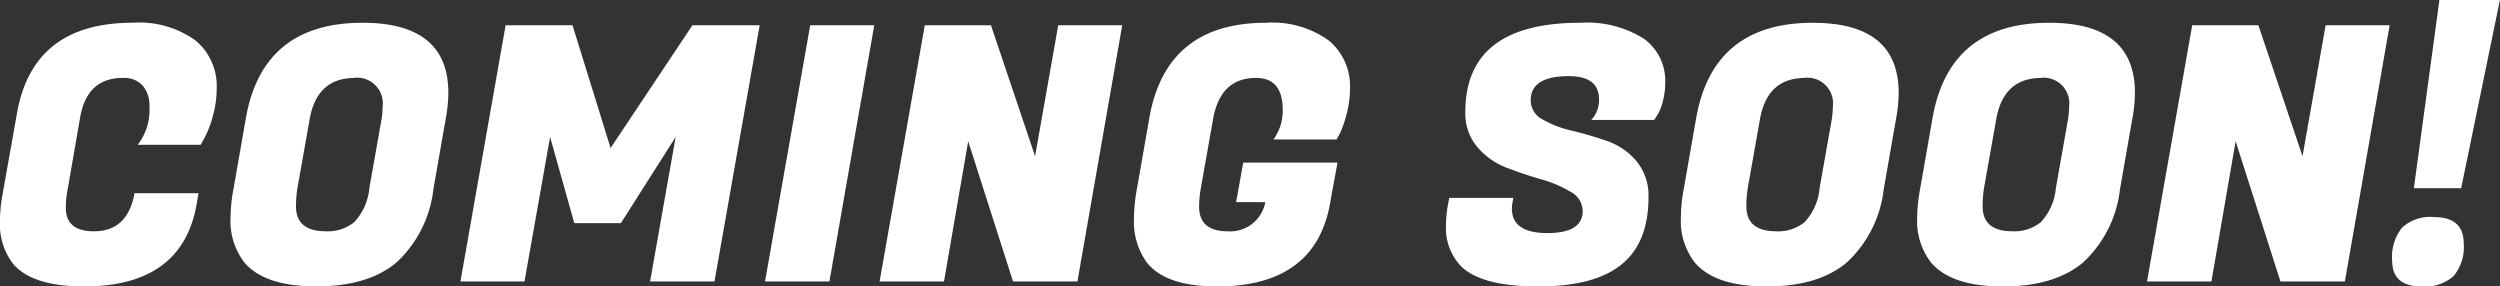
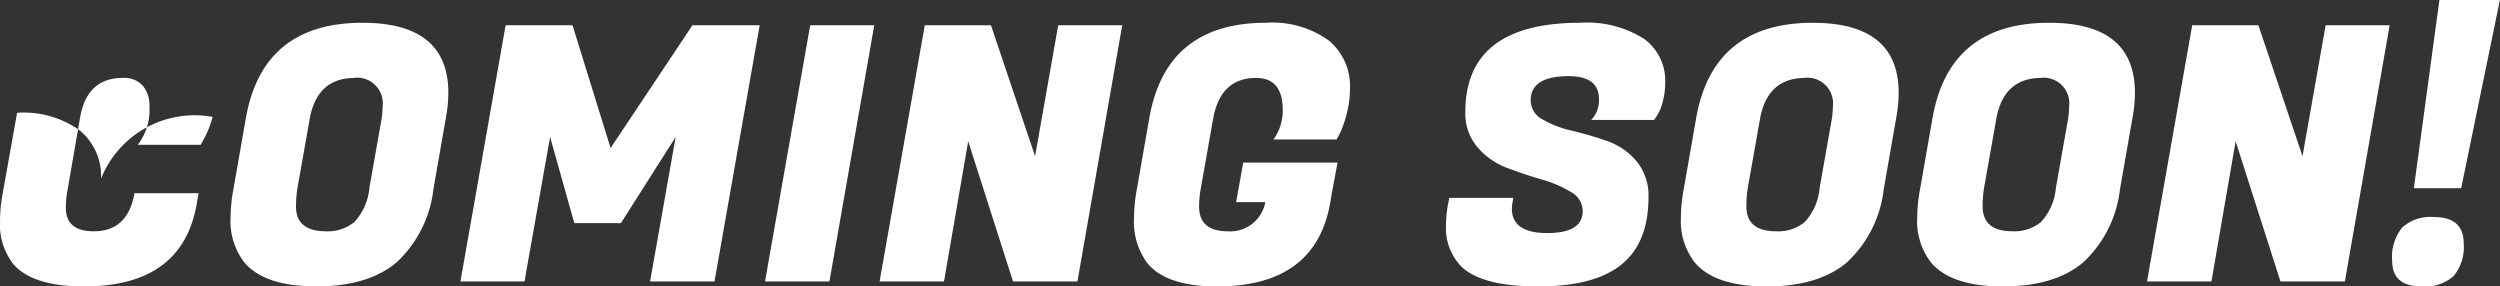
<svg xmlns="http://www.w3.org/2000/svg" width="224.832" height="25.76" viewBox="0 0 224.832 25.76">
  <rect x="0" y="0" width="224.832" height="25.76" fill="#333333" stroke="none" />
-   <path id="パス_40" data-name="パス 40" d="M-103.968.448q-4.576,0-6.336-1.984a5.833,5.833,0,0,1-1.216-3.936,13.264,13.264,0,0,1,.224-2.336l1.312-7.36q1.44-8.1,10.4-8.1a8.667,8.667,0,0,1,5.632,1.584,5.32,5.32,0,0,1,1.92,4.336A9.059,9.059,0,0,1-92.4-14.8a8.932,8.932,0,0,1-.72,1.872l-.352.64h-5.664a5.111,5.111,0,0,0,1.056-3.456,2.727,2.727,0,0,0-.608-1.872,2.265,2.265,0,0,0-1.792-.688q-3.232,0-3.84,3.584l-1.12,6.464a8.63,8.63,0,0,0-.16,1.632q0,2.112,2.528,2.112,3.04,0,3.648-3.424h5.76l-.16.928Q-95.1.448-103.968.448Zm25.056-23.712q7.712,0,7.712,6.3a12.583,12.583,0,0,1-.224,2.272l-1.12,6.4A10.6,10.6,0,0,1-75.872-1.7q-2.56,2.144-7.2,2.144T-89.536-1.7A6.09,6.09,0,0,1-90.784-5.76a13.9,13.9,0,0,1,.256-2.528l1.12-6.4Q-87.9-23.264-78.912-23.264Zm-3.3,18.752a3.772,3.772,0,0,0,2.56-.832A5.163,5.163,0,0,0-78.3-8.416l1.088-6.144a7.84,7.84,0,0,0,.1-1.152A2.305,2.305,0,0,0-79.744-18.3q-3.3.064-3.936,3.744l-1.088,6.144A10.522,10.522,0,0,0-84.9-6.752Q-84.9-4.512-82.208-4.512ZM-60.032-23.04-56.608-12l7.36-11.04H-43.2L-47.264,0h-5.792l2.3-12.992L-55.68-5.248h-4.192l-2.176-7.744L-64.352,0h-5.76l4.064-23.04Zm27.136,0L-36.928,0H-42.72l4.064-23.04Zm22.3,0L-14.624,0h-5.792l-4.032-12.608L-26.624,0h-5.792l4.064-23.04H-22.4l3.968,11.776,2.08-11.776ZM-2.08.448q-4.544,0-6.272-2.112A6.26,6.26,0,0,1-9.536-5.7,14.57,14.57,0,0,1-9.28-8.288l1.12-6.4q1.5-8.576,10.5-8.576A8.667,8.667,0,0,1,7.968-21.68a5.32,5.32,0,0,1,1.92,4.336,8.879,8.879,0,0,1-.3,2.272,9.527,9.527,0,0,1-.592,1.728l-.32.576H3.008a4.419,4.419,0,0,0,.832-2.656q0-2.88-2.4-2.88-3.232,0-3.872,3.744L-3.52-8.416a9.3,9.3,0,0,0-.16,1.7q0,2.208,2.608,2.208A3.207,3.207,0,0,0,2.272-7.136H-.352l.64-3.552h8.48L8.256-7.936l-.16.928Q6.752.448-2.08.448ZM24.448-6.56q0,2.208,3.184,2.208t3.184-1.984a1.987,1.987,0,0,0-1.088-1.728,10.625,10.625,0,0,0-2.64-1.12q-1.552-.448-3.1-1.04a6.479,6.479,0,0,1-2.64-1.856,4.661,4.661,0,0,1-1.088-3.152q0-8.032,10.336-8.032A9.578,9.578,0,0,1,36.3-21.84a4.63,4.63,0,0,1,1.936,3.952A6.491,6.491,0,0,1,38-16.112a4.029,4.029,0,0,1-.5,1.2l-.256.384H31.584a2.578,2.578,0,0,0,.7-1.856q0-2.08-2.72-2.08-3.424,0-3.424,2.176a1.939,1.939,0,0,0,1.088,1.728,9.534,9.534,0,0,0,2.64,1.008,32.145,32.145,0,0,1,3.12.912,6.073,6.073,0,0,1,2.656,1.808,4.85,4.85,0,0,1,1.088,3.28q0,4.064-2.432,6.032T26.816.448Q21.76.448,19.9-1.344a4.95,4.95,0,0,1-1.376-3.712,10.965,10.965,0,0,1,.192-1.952l.1-.512h5.76l-.064.384A2.966,2.966,0,0,0,24.448-6.56Zm27.072-16.7q7.712,0,7.712,6.3a12.582,12.582,0,0,1-.224,2.272l-1.12,6.4A10.6,10.6,0,0,1,54.56-1.7Q52,.448,47.36.448T40.9-1.7A6.09,6.09,0,0,1,39.648-5.76,13.9,13.9,0,0,1,39.9-8.288l1.12-6.4Q42.528-23.264,51.52-23.264Zm-3.3,18.752a3.772,3.772,0,0,0,2.56-.832,5.163,5.163,0,0,0,1.344-3.072l1.088-6.144a7.841,7.841,0,0,0,.1-1.152A2.305,2.305,0,0,0,50.688-18.3q-3.3.064-3.936,3.744L45.664-8.416a10.522,10.522,0,0,0-.128,1.664Q45.536-4.512,48.224-4.512ZM72.768-23.264q7.712,0,7.712,6.3a12.583,12.583,0,0,1-.224,2.272l-1.12,6.4A10.6,10.6,0,0,1,75.808-1.7Q73.248.448,68.608.448T62.144-1.7A6.09,6.09,0,0,1,60.9-5.76a13.9,13.9,0,0,1,.256-2.528l1.12-6.4Q63.776-23.264,72.768-23.264Zm-3.3,18.752a3.772,3.772,0,0,0,2.56-.832,5.163,5.163,0,0,0,1.344-3.072l1.088-6.144a7.84,7.84,0,0,0,.1-1.152A2.305,2.305,0,0,0,71.936-18.3Q68.64-18.24,68-14.56L66.912-8.416a10.522,10.522,0,0,0-.128,1.664Q66.784-4.512,69.472-4.512Zm33.92-18.528L99.36,0H93.568L89.536-12.608,87.36,0H81.568l4.064-23.04h5.952l3.968,11.776,2.08-11.776Zm6.432,14.656h-4.256l2.3-16.928h5.44Zm-6.208,6.528a4.234,4.234,0,0,1,.9-2.992,3.772,3.772,0,0,1,2.848-.944q2.688,0,2.688,2.368a4.072,4.072,0,0,1-.912,2.944,3.869,3.869,0,0,1-2.864.928Q103.616.448,103.616-1.856Z" transform="translate(111.52 25.312)" fill="#fff" />
+   <path id="パス_40" data-name="パス 40" d="M-103.968.448q-4.576,0-6.336-1.984a5.833,5.833,0,0,1-1.216-3.936,13.264,13.264,0,0,1,.224-2.336l1.312-7.36a8.667,8.667,0,0,1,5.632,1.584,5.32,5.32,0,0,1,1.92,4.336A9.059,9.059,0,0,1-92.4-14.8a8.932,8.932,0,0,1-.72,1.872l-.352.64h-5.664a5.111,5.111,0,0,0,1.056-3.456,2.727,2.727,0,0,0-.608-1.872,2.265,2.265,0,0,0-1.792-.688q-3.232,0-3.84,3.584l-1.12,6.464a8.63,8.63,0,0,0-.16,1.632q0,2.112,2.528,2.112,3.04,0,3.648-3.424h5.76l-.16.928Q-95.1.448-103.968.448Zm25.056-23.712q7.712,0,7.712,6.3a12.583,12.583,0,0,1-.224,2.272l-1.12,6.4A10.6,10.6,0,0,1-75.872-1.7q-2.56,2.144-7.2,2.144T-89.536-1.7A6.09,6.09,0,0,1-90.784-5.76a13.9,13.9,0,0,1,.256-2.528l1.12-6.4Q-87.9-23.264-78.912-23.264Zm-3.3,18.752a3.772,3.772,0,0,0,2.56-.832A5.163,5.163,0,0,0-78.3-8.416l1.088-6.144a7.84,7.84,0,0,0,.1-1.152A2.305,2.305,0,0,0-79.744-18.3q-3.3.064-3.936,3.744l-1.088,6.144A10.522,10.522,0,0,0-84.9-6.752Q-84.9-4.512-82.208-4.512ZM-60.032-23.04-56.608-12l7.36-11.04H-43.2L-47.264,0h-5.792l2.3-12.992L-55.68-5.248h-4.192l-2.176-7.744L-64.352,0h-5.76l4.064-23.04Zm27.136,0L-36.928,0H-42.72l4.064-23.04Zm22.3,0L-14.624,0h-5.792l-4.032-12.608L-26.624,0h-5.792l4.064-23.04H-22.4l3.968,11.776,2.08-11.776ZM-2.08.448q-4.544,0-6.272-2.112A6.26,6.26,0,0,1-9.536-5.7,14.57,14.57,0,0,1-9.28-8.288l1.12-6.4q1.5-8.576,10.5-8.576A8.667,8.667,0,0,1,7.968-21.68a5.32,5.32,0,0,1,1.92,4.336,8.879,8.879,0,0,1-.3,2.272,9.527,9.527,0,0,1-.592,1.728l-.32.576H3.008a4.419,4.419,0,0,0,.832-2.656q0-2.88-2.4-2.88-3.232,0-3.872,3.744L-3.52-8.416a9.3,9.3,0,0,0-.16,1.7q0,2.208,2.608,2.208A3.207,3.207,0,0,0,2.272-7.136H-.352l.64-3.552h8.48L8.256-7.936l-.16.928Q6.752.448-2.08.448ZM24.448-6.56q0,2.208,3.184,2.208t3.184-1.984a1.987,1.987,0,0,0-1.088-1.728,10.625,10.625,0,0,0-2.64-1.12q-1.552-.448-3.1-1.04a6.479,6.479,0,0,1-2.64-1.856,4.661,4.661,0,0,1-1.088-3.152q0-8.032,10.336-8.032A9.578,9.578,0,0,1,36.3-21.84a4.63,4.63,0,0,1,1.936,3.952A6.491,6.491,0,0,1,38-16.112a4.029,4.029,0,0,1-.5,1.2l-.256.384H31.584a2.578,2.578,0,0,0,.7-1.856q0-2.08-2.72-2.08-3.424,0-3.424,2.176a1.939,1.939,0,0,0,1.088,1.728,9.534,9.534,0,0,0,2.64,1.008,32.145,32.145,0,0,1,3.12.912,6.073,6.073,0,0,1,2.656,1.808,4.85,4.85,0,0,1,1.088,3.28q0,4.064-2.432,6.032T26.816.448Q21.76.448,19.9-1.344a4.95,4.95,0,0,1-1.376-3.712,10.965,10.965,0,0,1,.192-1.952l.1-.512h5.76l-.064.384A2.966,2.966,0,0,0,24.448-6.56Zm27.072-16.7q7.712,0,7.712,6.3a12.582,12.582,0,0,1-.224,2.272l-1.12,6.4A10.6,10.6,0,0,1,54.56-1.7Q52,.448,47.36.448T40.9-1.7A6.09,6.09,0,0,1,39.648-5.76,13.9,13.9,0,0,1,39.9-8.288l1.12-6.4Q42.528-23.264,51.52-23.264Zm-3.3,18.752a3.772,3.772,0,0,0,2.56-.832,5.163,5.163,0,0,0,1.344-3.072l1.088-6.144a7.841,7.841,0,0,0,.1-1.152A2.305,2.305,0,0,0,50.688-18.3q-3.3.064-3.936,3.744L45.664-8.416a10.522,10.522,0,0,0-.128,1.664Q45.536-4.512,48.224-4.512ZM72.768-23.264q7.712,0,7.712,6.3a12.583,12.583,0,0,1-.224,2.272l-1.12,6.4A10.6,10.6,0,0,1,75.808-1.7Q73.248.448,68.608.448T62.144-1.7A6.09,6.09,0,0,1,60.9-5.76a13.9,13.9,0,0,1,.256-2.528l1.12-6.4Q63.776-23.264,72.768-23.264Zm-3.3,18.752a3.772,3.772,0,0,0,2.56-.832,5.163,5.163,0,0,0,1.344-3.072l1.088-6.144a7.84,7.84,0,0,0,.1-1.152A2.305,2.305,0,0,0,71.936-18.3Q68.64-18.24,68-14.56L66.912-8.416a10.522,10.522,0,0,0-.128,1.664Q66.784-4.512,69.472-4.512Zm33.92-18.528L99.36,0H93.568L89.536-12.608,87.36,0H81.568l4.064-23.04h5.952l3.968,11.776,2.08-11.776Zm6.432,14.656h-4.256l2.3-16.928h5.44Zm-6.208,6.528a4.234,4.234,0,0,1,.9-2.992,3.772,3.772,0,0,1,2.848-.944q2.688,0,2.688,2.368a4.072,4.072,0,0,1-.912,2.944,3.869,3.869,0,0,1-2.864.928Q103.616.448,103.616-1.856Z" transform="translate(111.52 25.312)" fill="#fff" />
</svg>